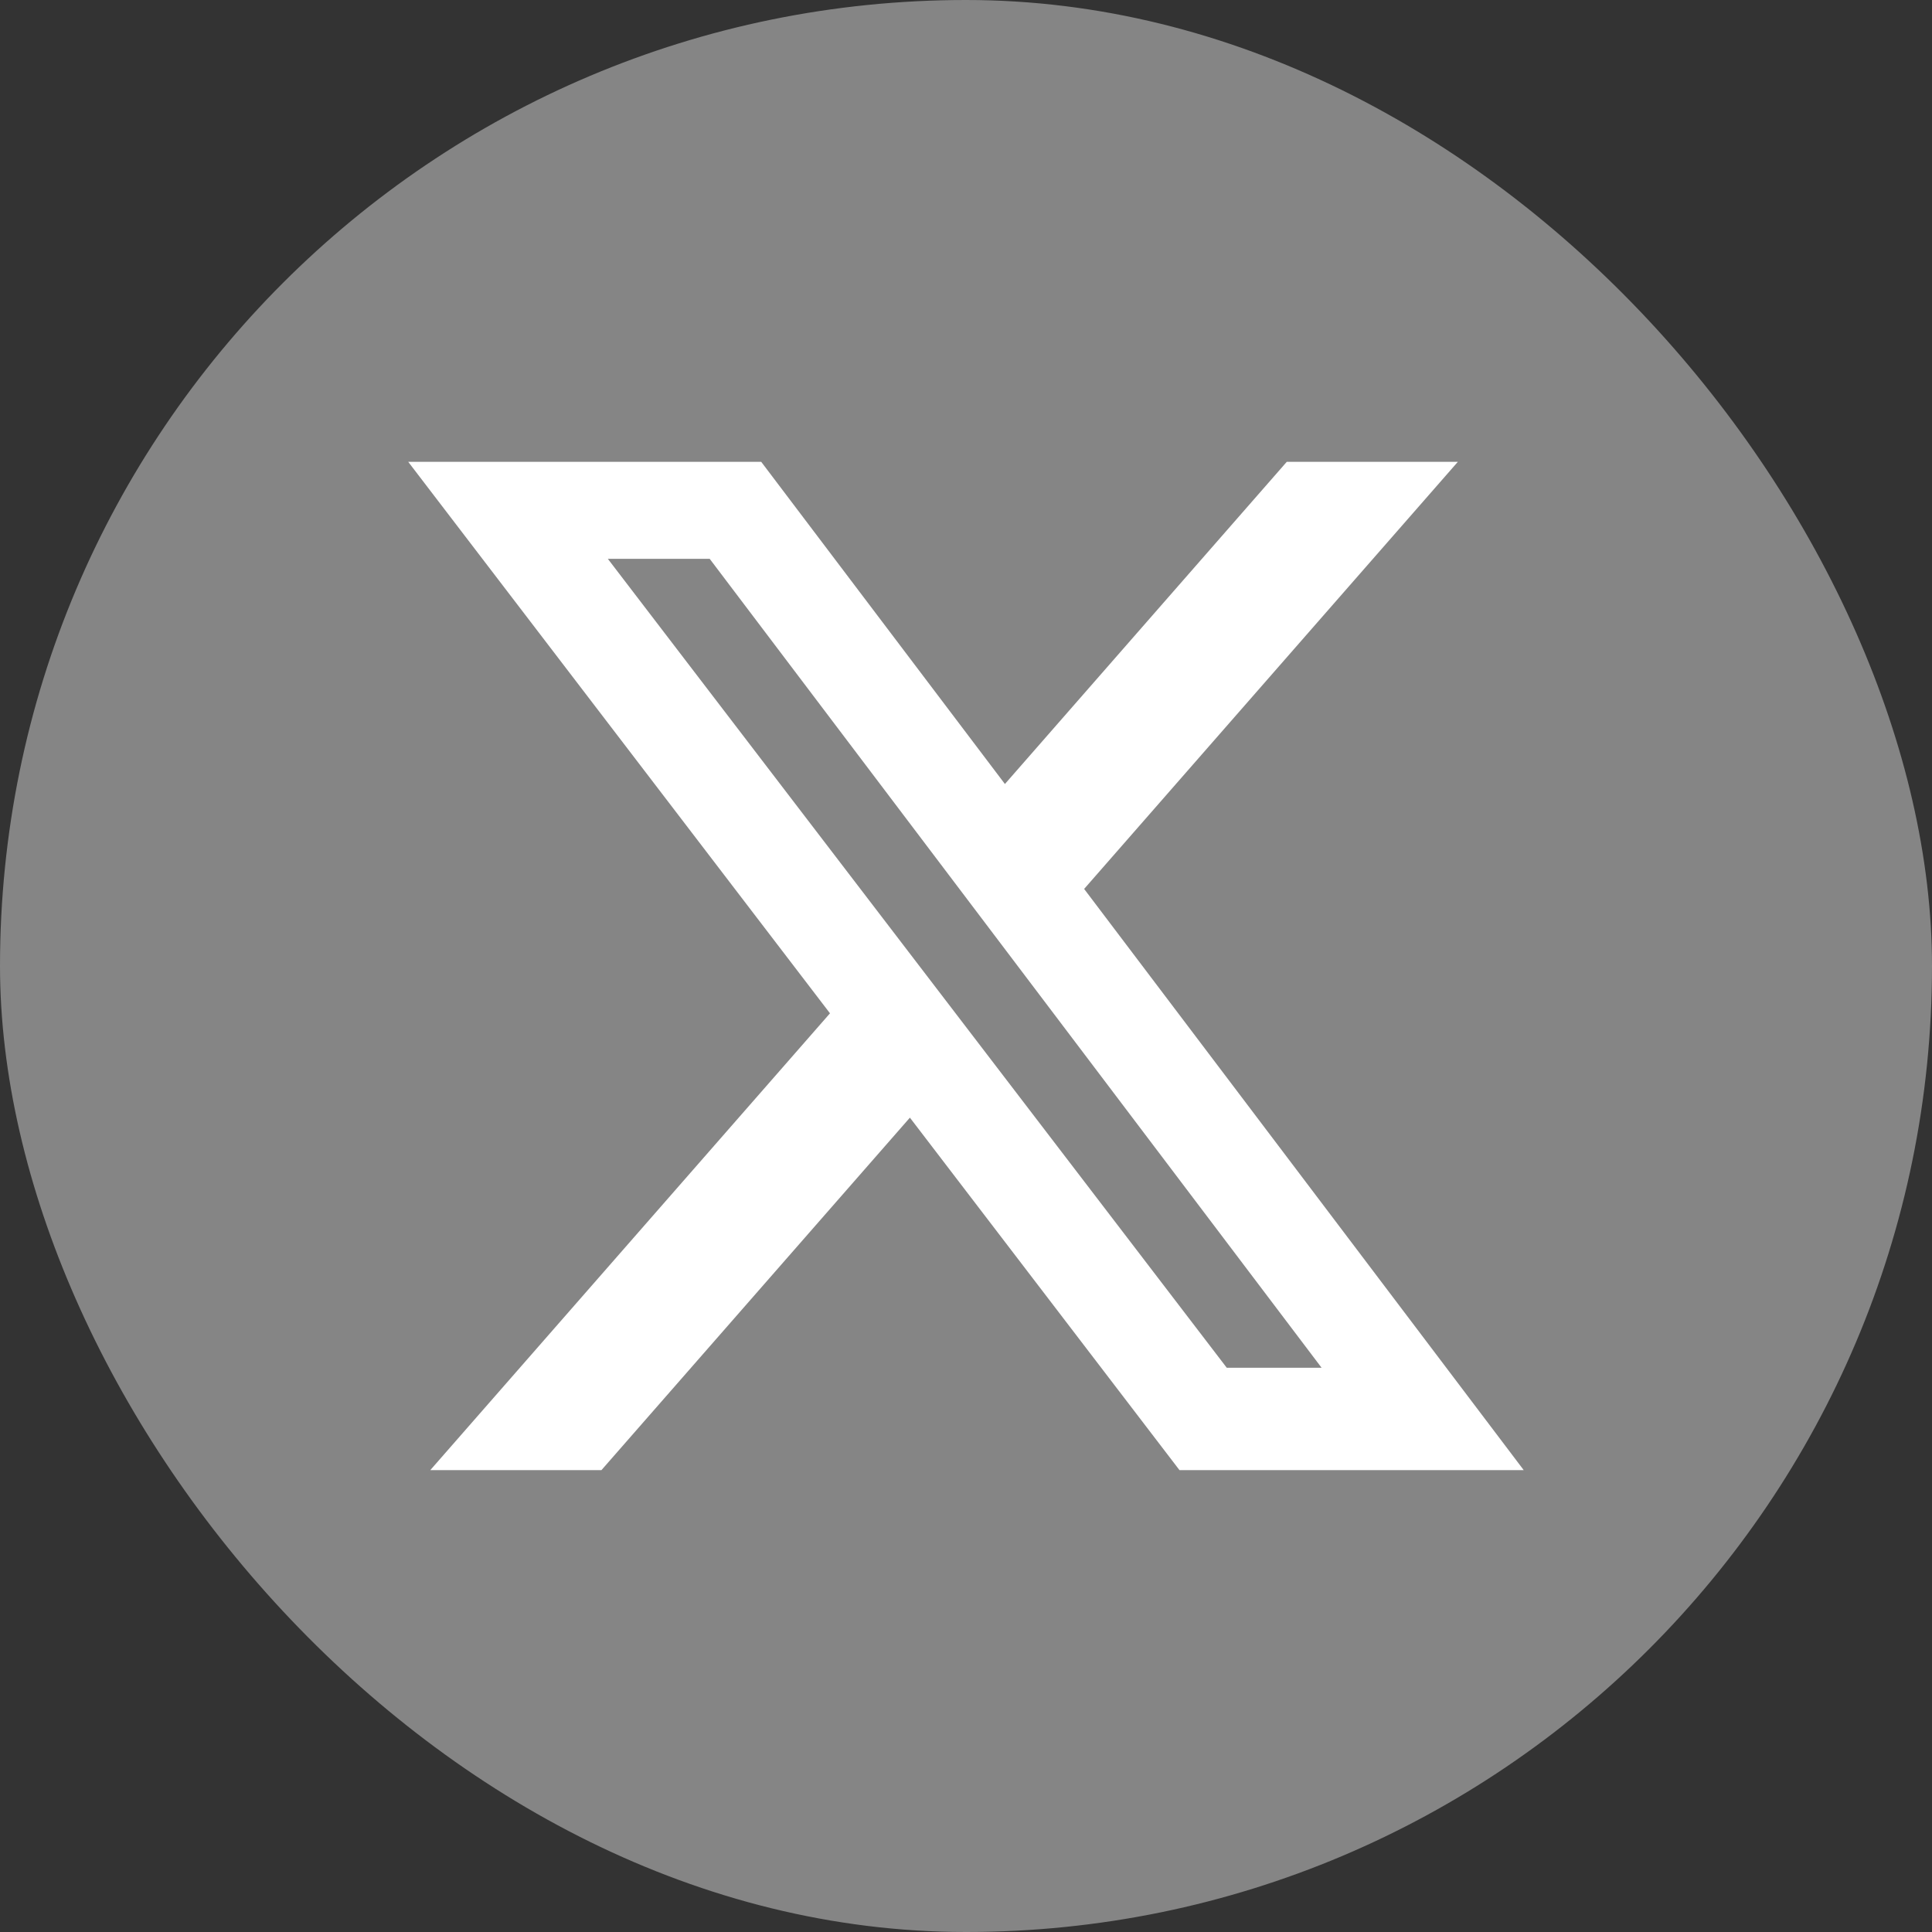
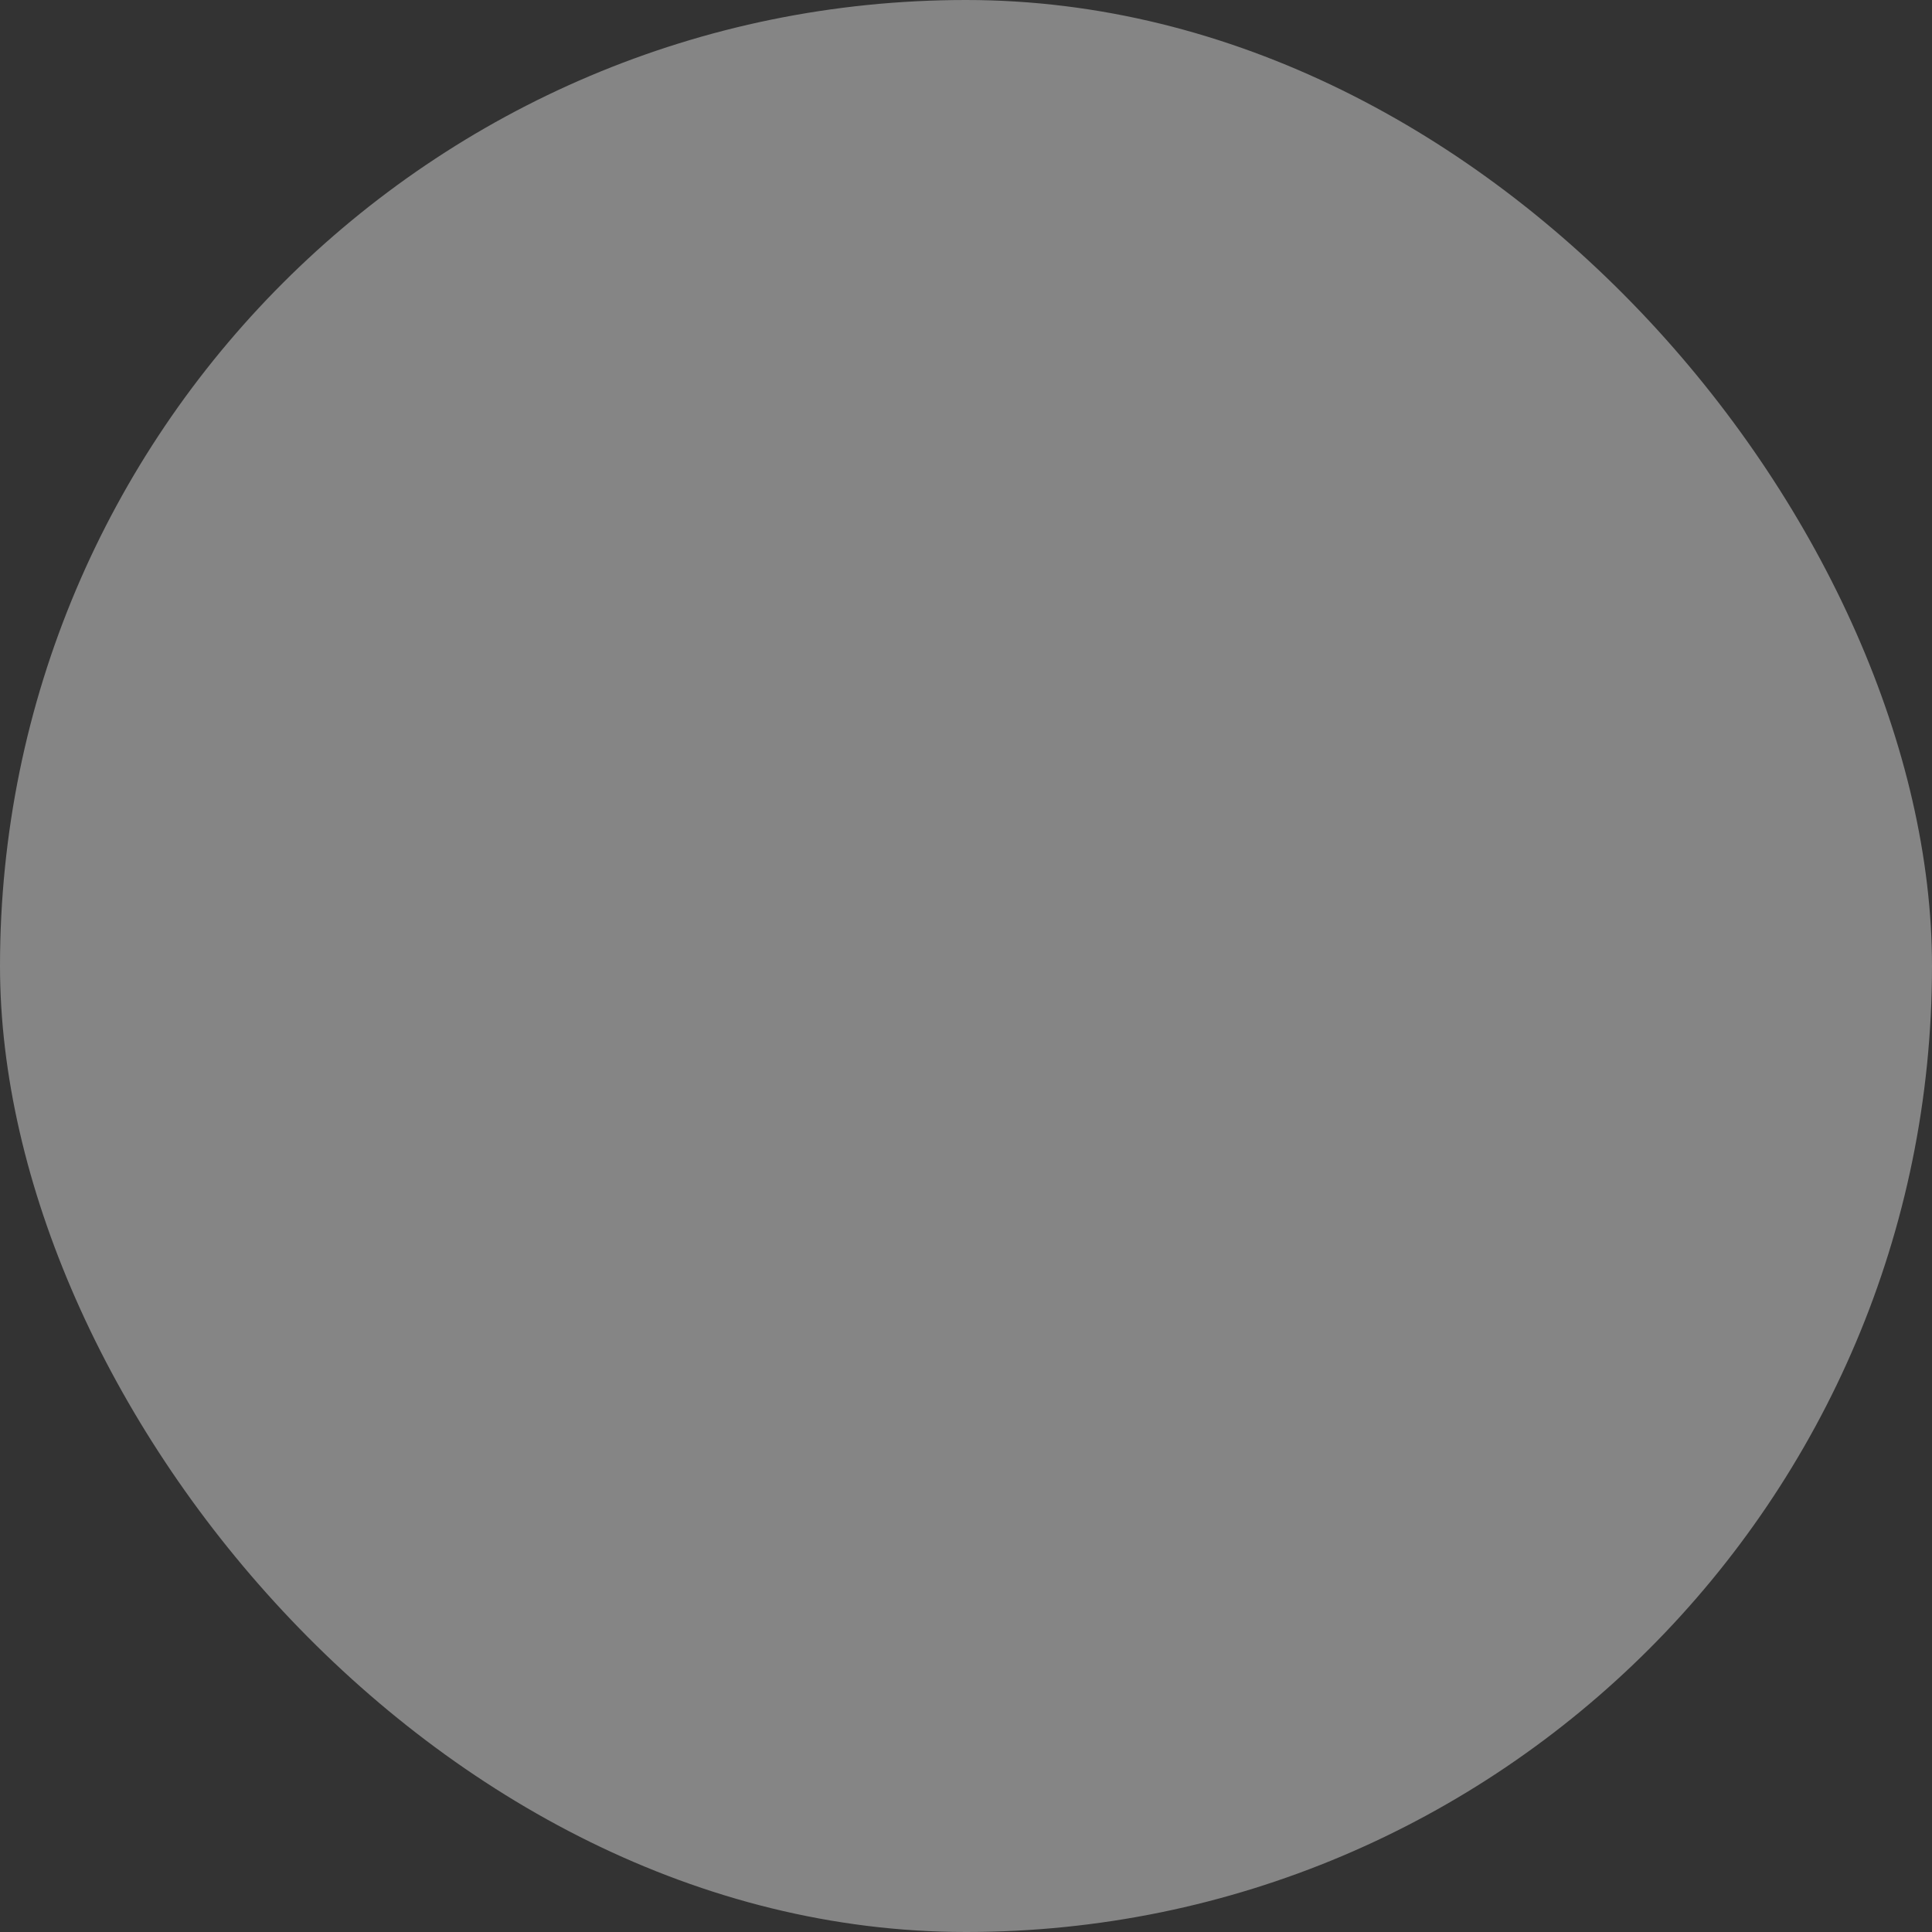
<svg xmlns="http://www.w3.org/2000/svg" id="Group_19087" data-name="Group 19087" width="55" height="55" viewBox="0 0 55 55">
  <rect x="0" y="0" width="55" height="55" fill="#333333" stroke="none" />
  <rect id="Rectangle_95" data-name="Rectangle 95" width="55" height="55" rx="27.5" fill="#fff" opacity="0.4" />
-   <path id="Path_14868" data-name="Path 14868" d="M109.075,100h4.87l-10.639,12.159,12.515,16.546h-9.8L98.346,118.67l-8.782,10.035H84.692L96.071,115.7,84.064,100H94.113l6.938,9.172Zm-1.709,25.79h2.7L92.647,102.762h-2.9Z" transform="translate(-72.443 -86.853)" fill="#fff" />
</svg>